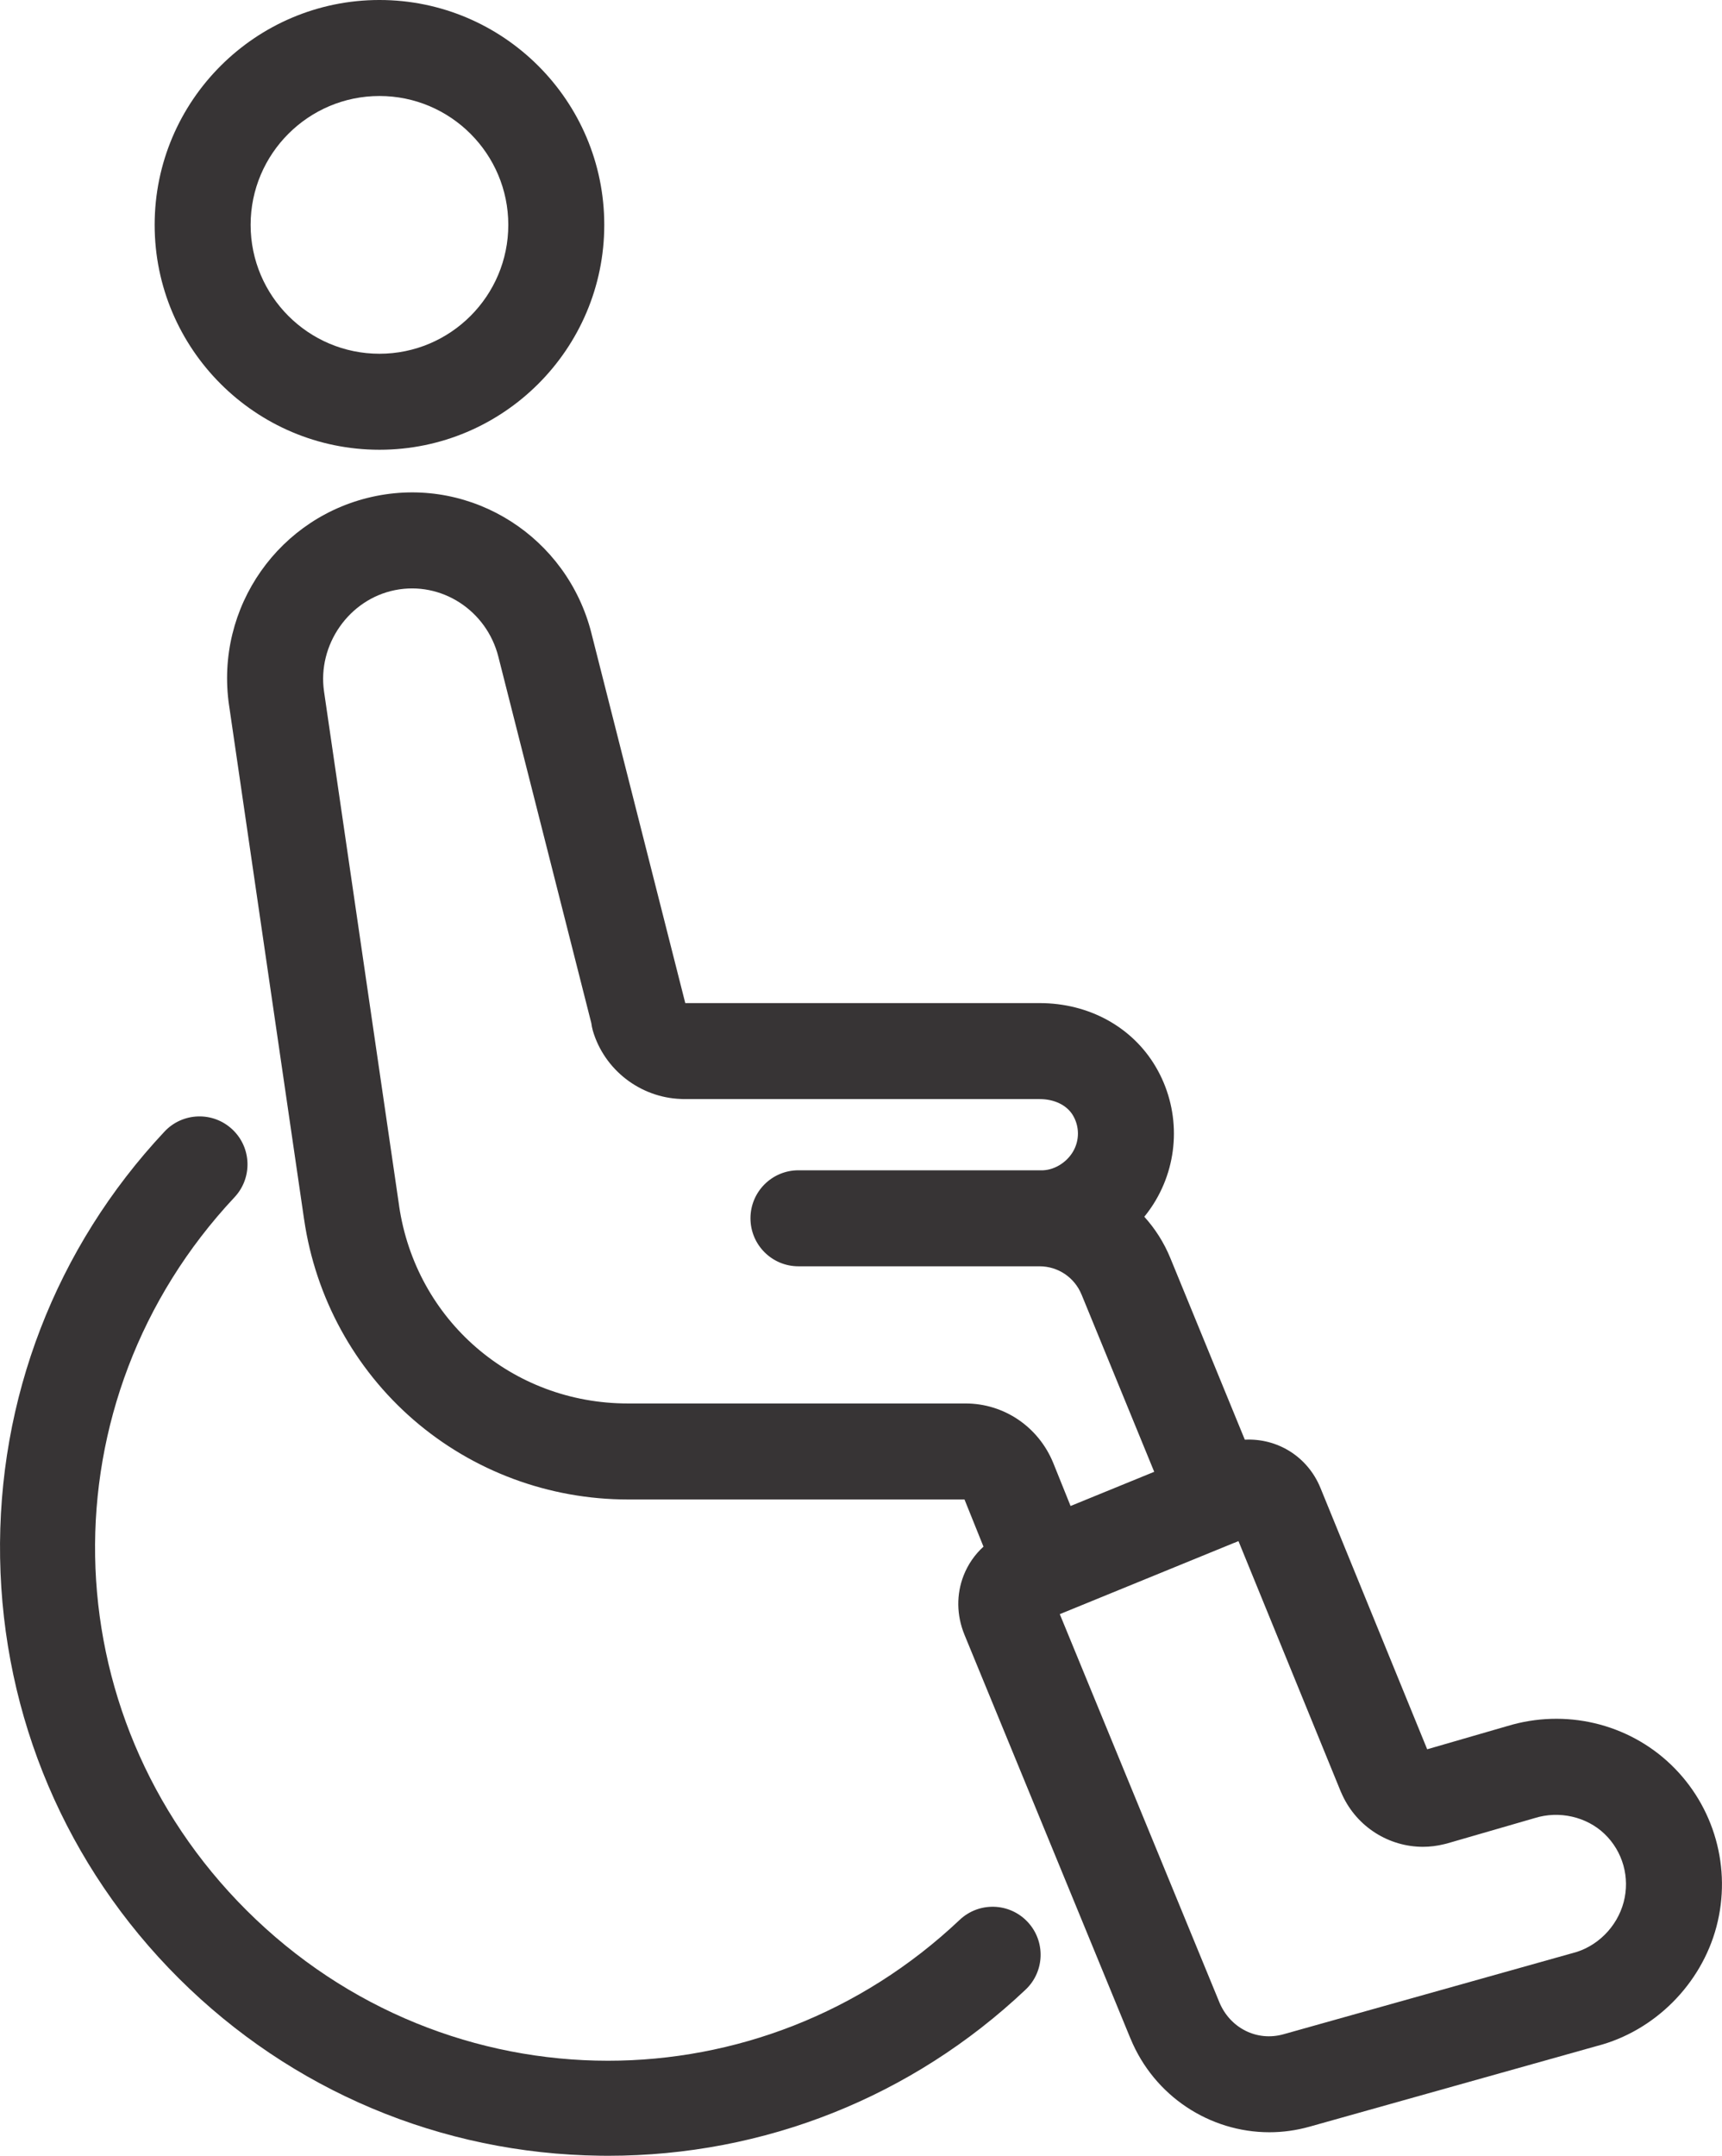
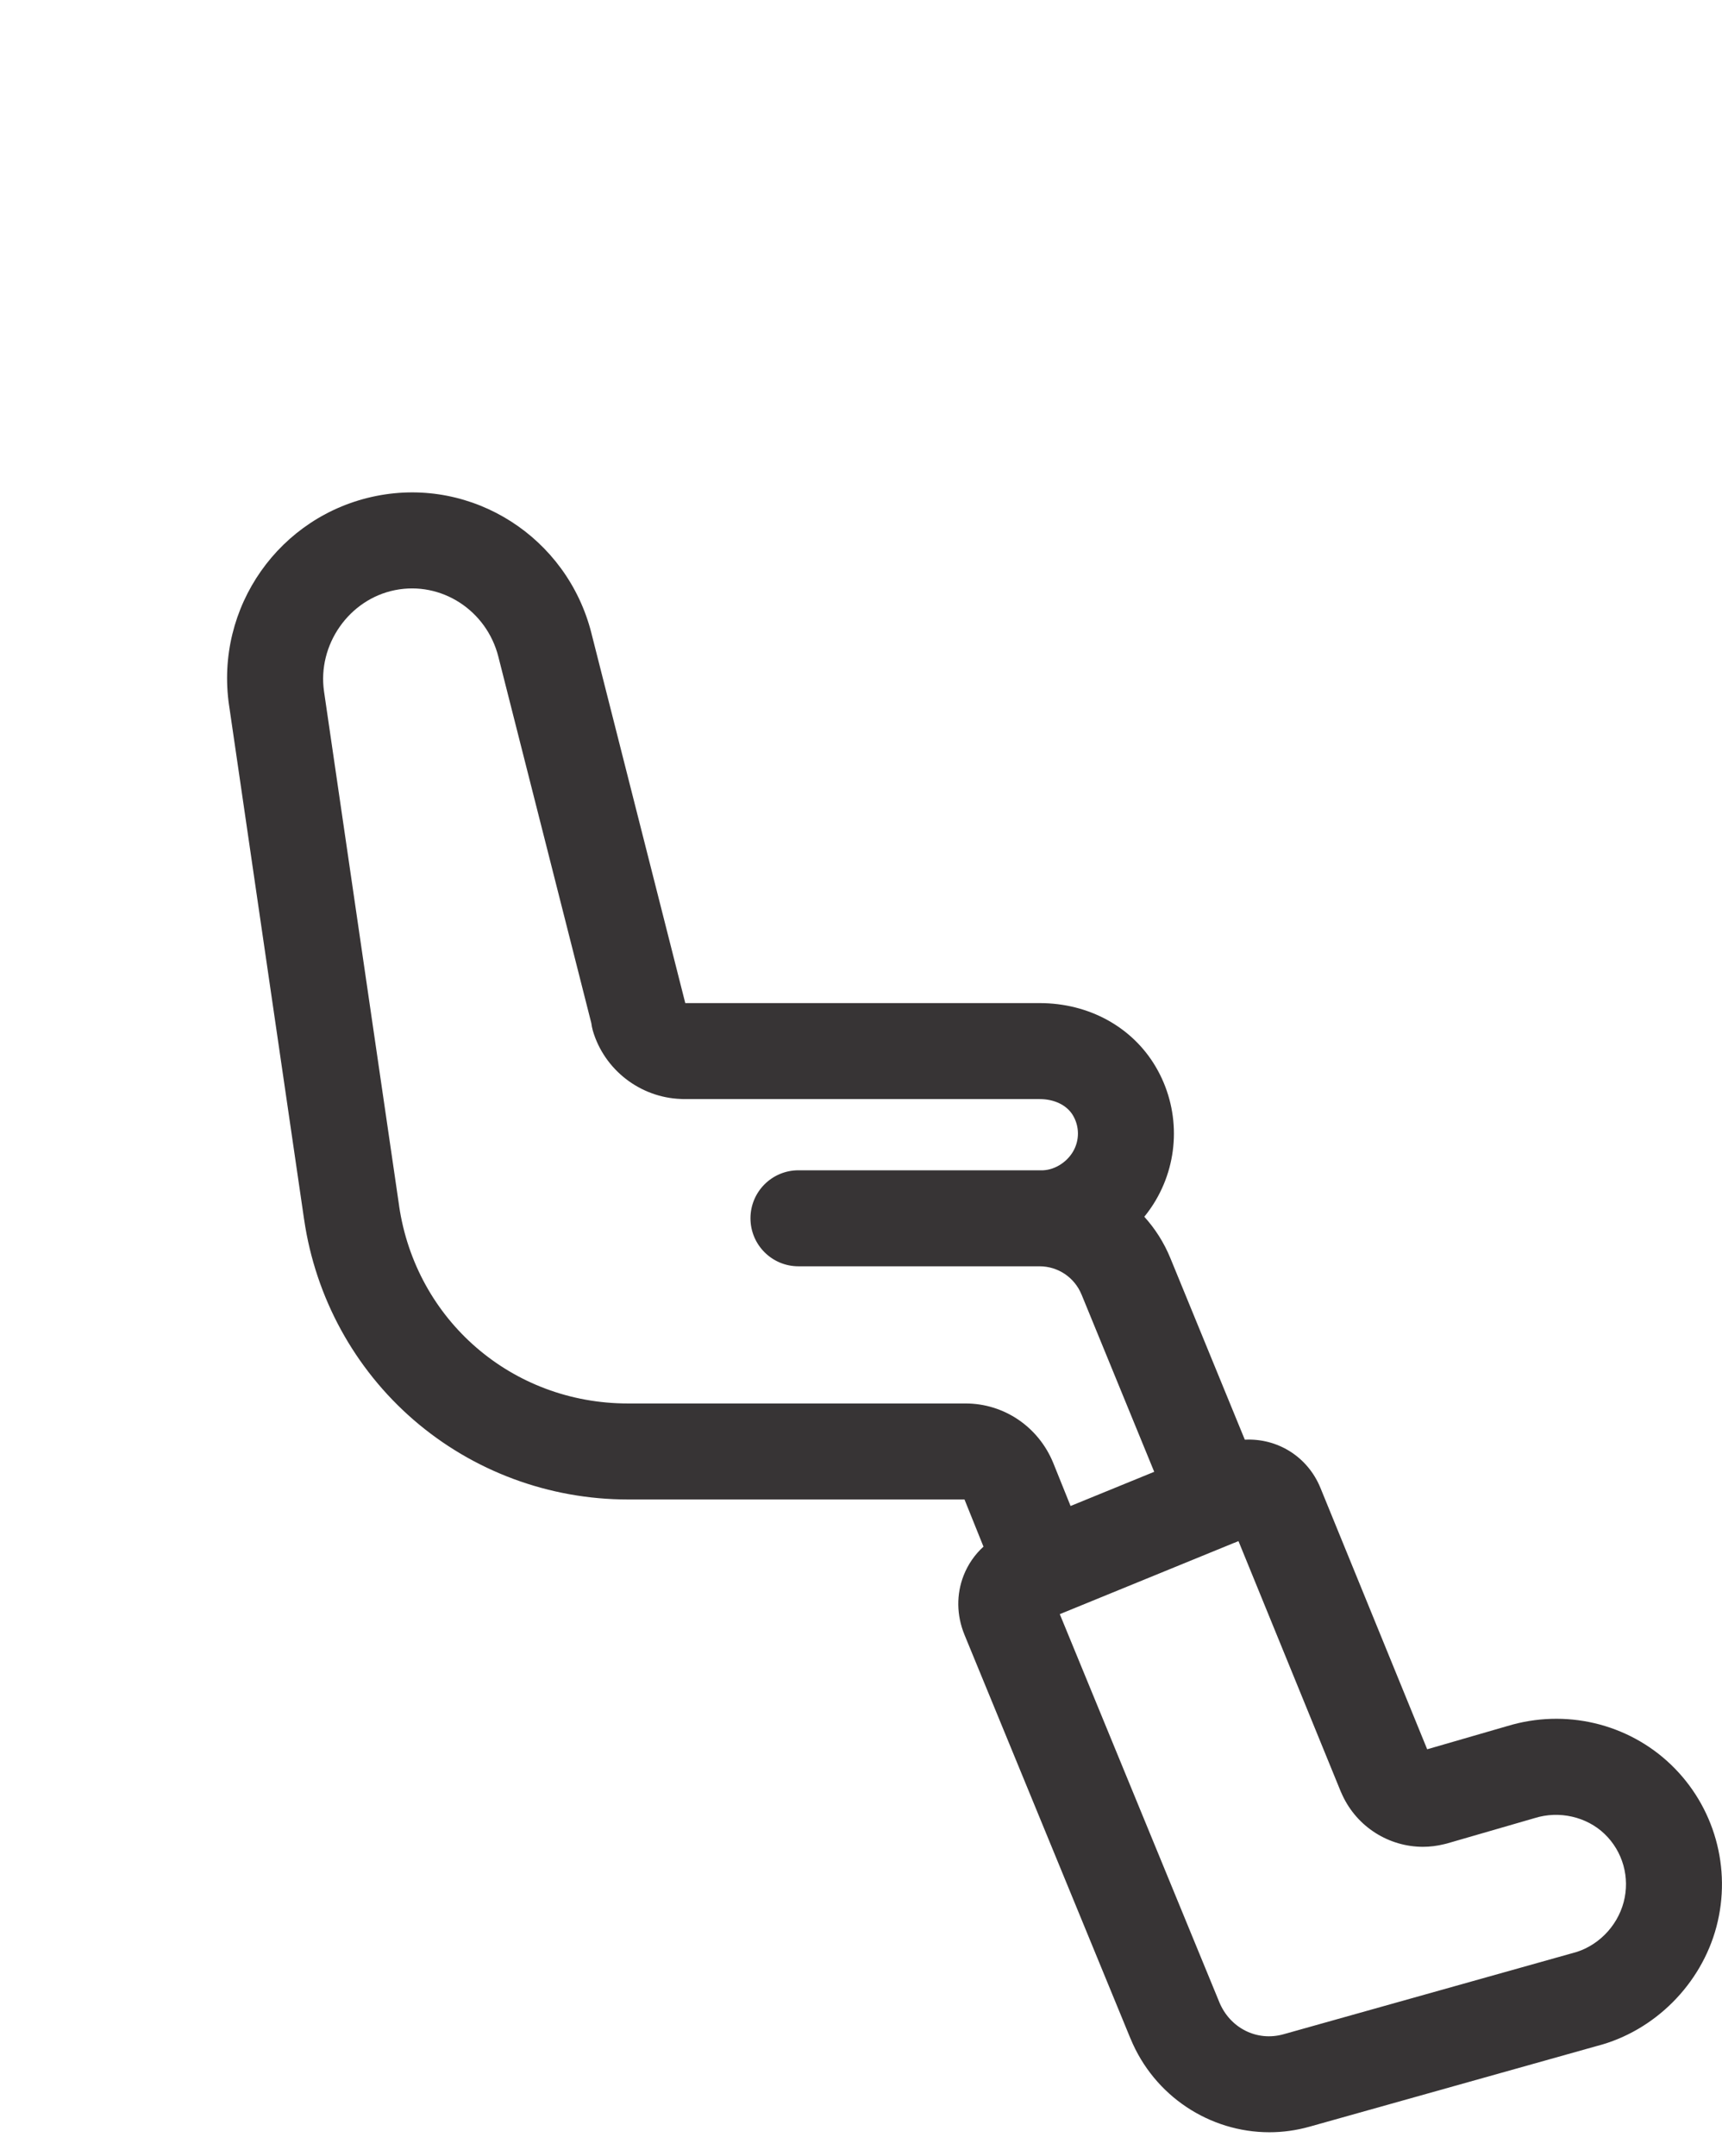
<svg xmlns="http://www.w3.org/2000/svg" xml:space="preserve" width="14.085mm" height="17.627mm" version="1.1" style="shape-rendering:geometricPrecision; text-rendering:geometricPrecision; image-rendering:optimizeQuality; fill-rule:evenodd; clip-rule:evenodd" viewBox="0 0 241454 302177">
  <defs>
    <style type="text/css">
   
    .fil0 {fill:#373435;fill-rule:nonzero}
   
  </style>
  </defs>
  <g id="Camada_x0020_1">
    <g id="_2093242347696">
-       <path class="fil0" d="M53207 13457c9959,0 18064,8104 18064,18062 0,9962 -8105,18066 -18064,18066 -9962,0 -18066,-8104 -18066,-18066 0,-9959 8104,-18062 18066,-18062zm0 49585c17378,0 31521,-14141 31521,-31523 0,-17382 -14143,-31520 -31521,-31520 -17380,0 -31523,14138 -31523,31520 0,17382 14143,31523 31523,31523z" />
-       <path class="fil0" d="M134562 269109c-13949,13181 -31641,19746 -49318,19746 -18302,-5 -36582,-7041 -50658,-21066 -27676,-27566 -28420,-71480 -1704,-99971 2541,-2709 2407,-6969 -307,-9509 -2707,-2544 -6967,-2405 -9508,303 -15245,16257 -23433,37482 -23054,59766 379,22281 9285,43216 25072,58944 15792,15729 36760,24556 59045,24846 382,9 766,9 1149,9 21859,0 42606,-8242 58527,-23289 2700,-2549 2822,-6809 269,-9509 -2553,-2703 -6813,-2822 -9513,-269z" />
      <path class="fil0" d="M170956 280616l0 0c0,0 0,0 0,-3l-22355 -54356 24421 -9984c55,-15 110,-33 165,-53 50,-22 93,-48 142,-69l327 -134 14340 35102c5,3 5,3 5,9 0,0 0,0 0,3 34,75 72,144 101,219 38,84 75,168 113,252 2069,4495 6540,7267 11316,7267 972,0 1956,-122 2937,-362 62,-12 125,-29 189,-46 81,-21 165,-38 243,-58 9,-5 17,-5 22,-9 12,-5 21,-5 33,-9l12117 -3508c21,-3 41,-17 67,-21 21,-9 41,-14 67,-17 3415,-1068 7255,-194 9778,2220 2570,2460 3595,6127 2683,9564 -921,3485 -3739,6292 -7171,7149 -33,9 -58,21 -93,29 -29,9 -63,12 -93,21l-40338 11321 0 0 0 0c-3722,1047 -7510,-857 -9017,-4529zm-114997 -111616l0 -5 -10523 -72055 0 -5c-958,-6556 3508,-12936 9955,-14219 6475,-1291 12839,2818 14491,9348 0,5 0,5 0,5l13032 51347c46,346 110,691 206,1035 1608,5510 6650,9391 12357,9593 125,3 249,15 379,15l49901 0c5,0 14,0 17,0 2081,0 3832,859 4680,2297 922,1563 922,3508 0,5068 -950,1615 -2784,2674 -4507,2619 -9,0 -17,0 -26,0 -55,0 -110,-3 -165,-3l-33798 0c-3718,0 -6729,3010 -6729,6729 0,3717 3010,6729 6729,6729l33789 0c5,0 14,0 17,0 2590,3 4900,1555 5884,3957 5,0 5,3 5,3l10188 24846 -11728 4792 -2419 -6010c-3,-3 -9,-12 -9,-17 -3,-9 -3,-17 -9,-26 -2073,-5050 -6897,-8318 -12283,-8318l-47353 0c-16241,0 -29733,-11661 -32084,-27726zm178331 78343c-6060,-5803 -14841,-7864 -22944,-5395 -3,3 -12,3 -17,3l-11212 3247 -14966 -36633 0 -5c0,0 -5,-3 -5,-9 -1821,-4432 -6084,-6981 -10601,-6749l-10442 -25456 0 0c-891,-2174 -2136,-4121 -3652,-5794 581,-715 1119,-1476 1594,-2287 3412,-5779 3412,-12962 0,-18744 -3293,-5585 -9374,-8916 -16271,-8916 -3,0 -9,0 -17,0l-3 0 -49667 0 -13157 -51831c0,-5 0,-5 0,-9 -3412,-13480 -16663,-21936 -30162,-19248 -13593,2709 -22660,15605 -20649,29366 0,0 0,3 3,3l10519 72056c3,0 3,5 3,5 1598,10934 7058,20913 15371,28096 8314,7183 18979,11140 30028,11140l47197 0 2662 6612c-1215,1101 -2165,2469 -2781,4032 -1039,2650 -999,5597 110,8302l0 0c0,3 0,3 0,3l23277 56602c5,3 5,9 9,12 3334,8104 11145,13133 19471,13133 1858,0 3748,-252 5618,-778 0,0 0,0 5,0l40335 -11321c9,0 9,-3 17,-3 8020,-2086 14572,-8621 16711,-16699 2170,-8172 -278,-16886 -6384,-22735z" />
    </g>
  </g>
</svg>